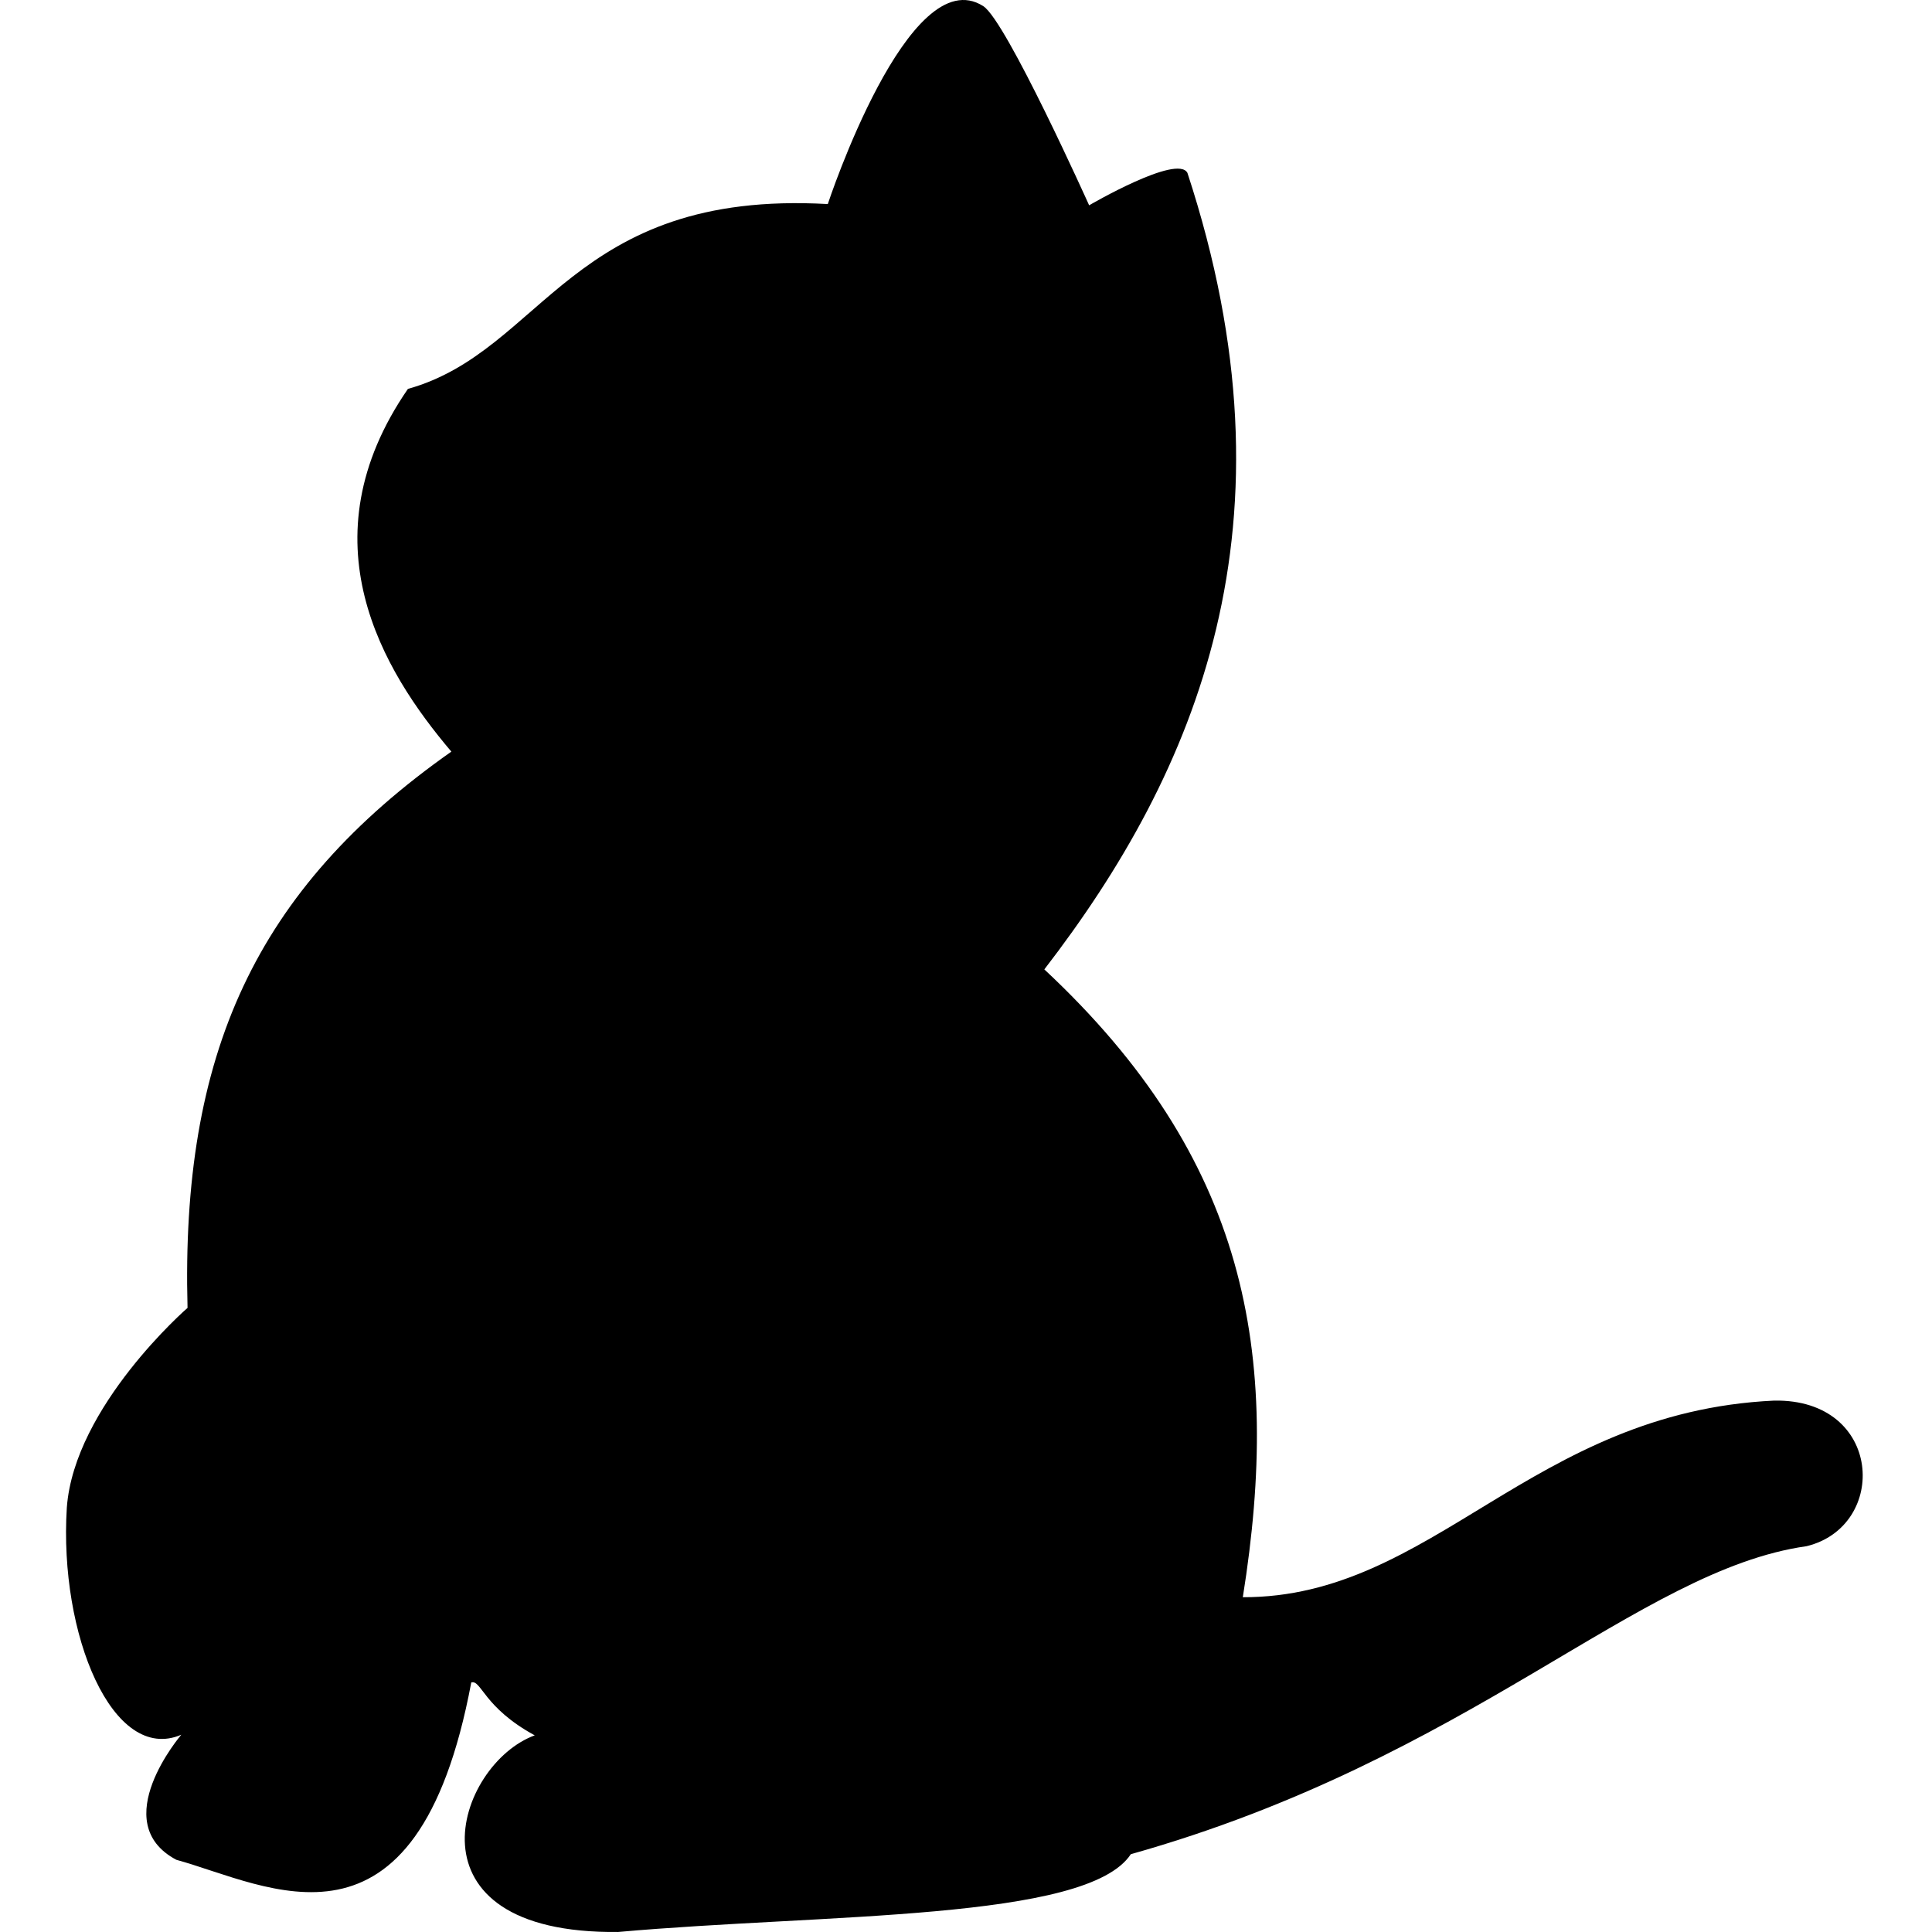
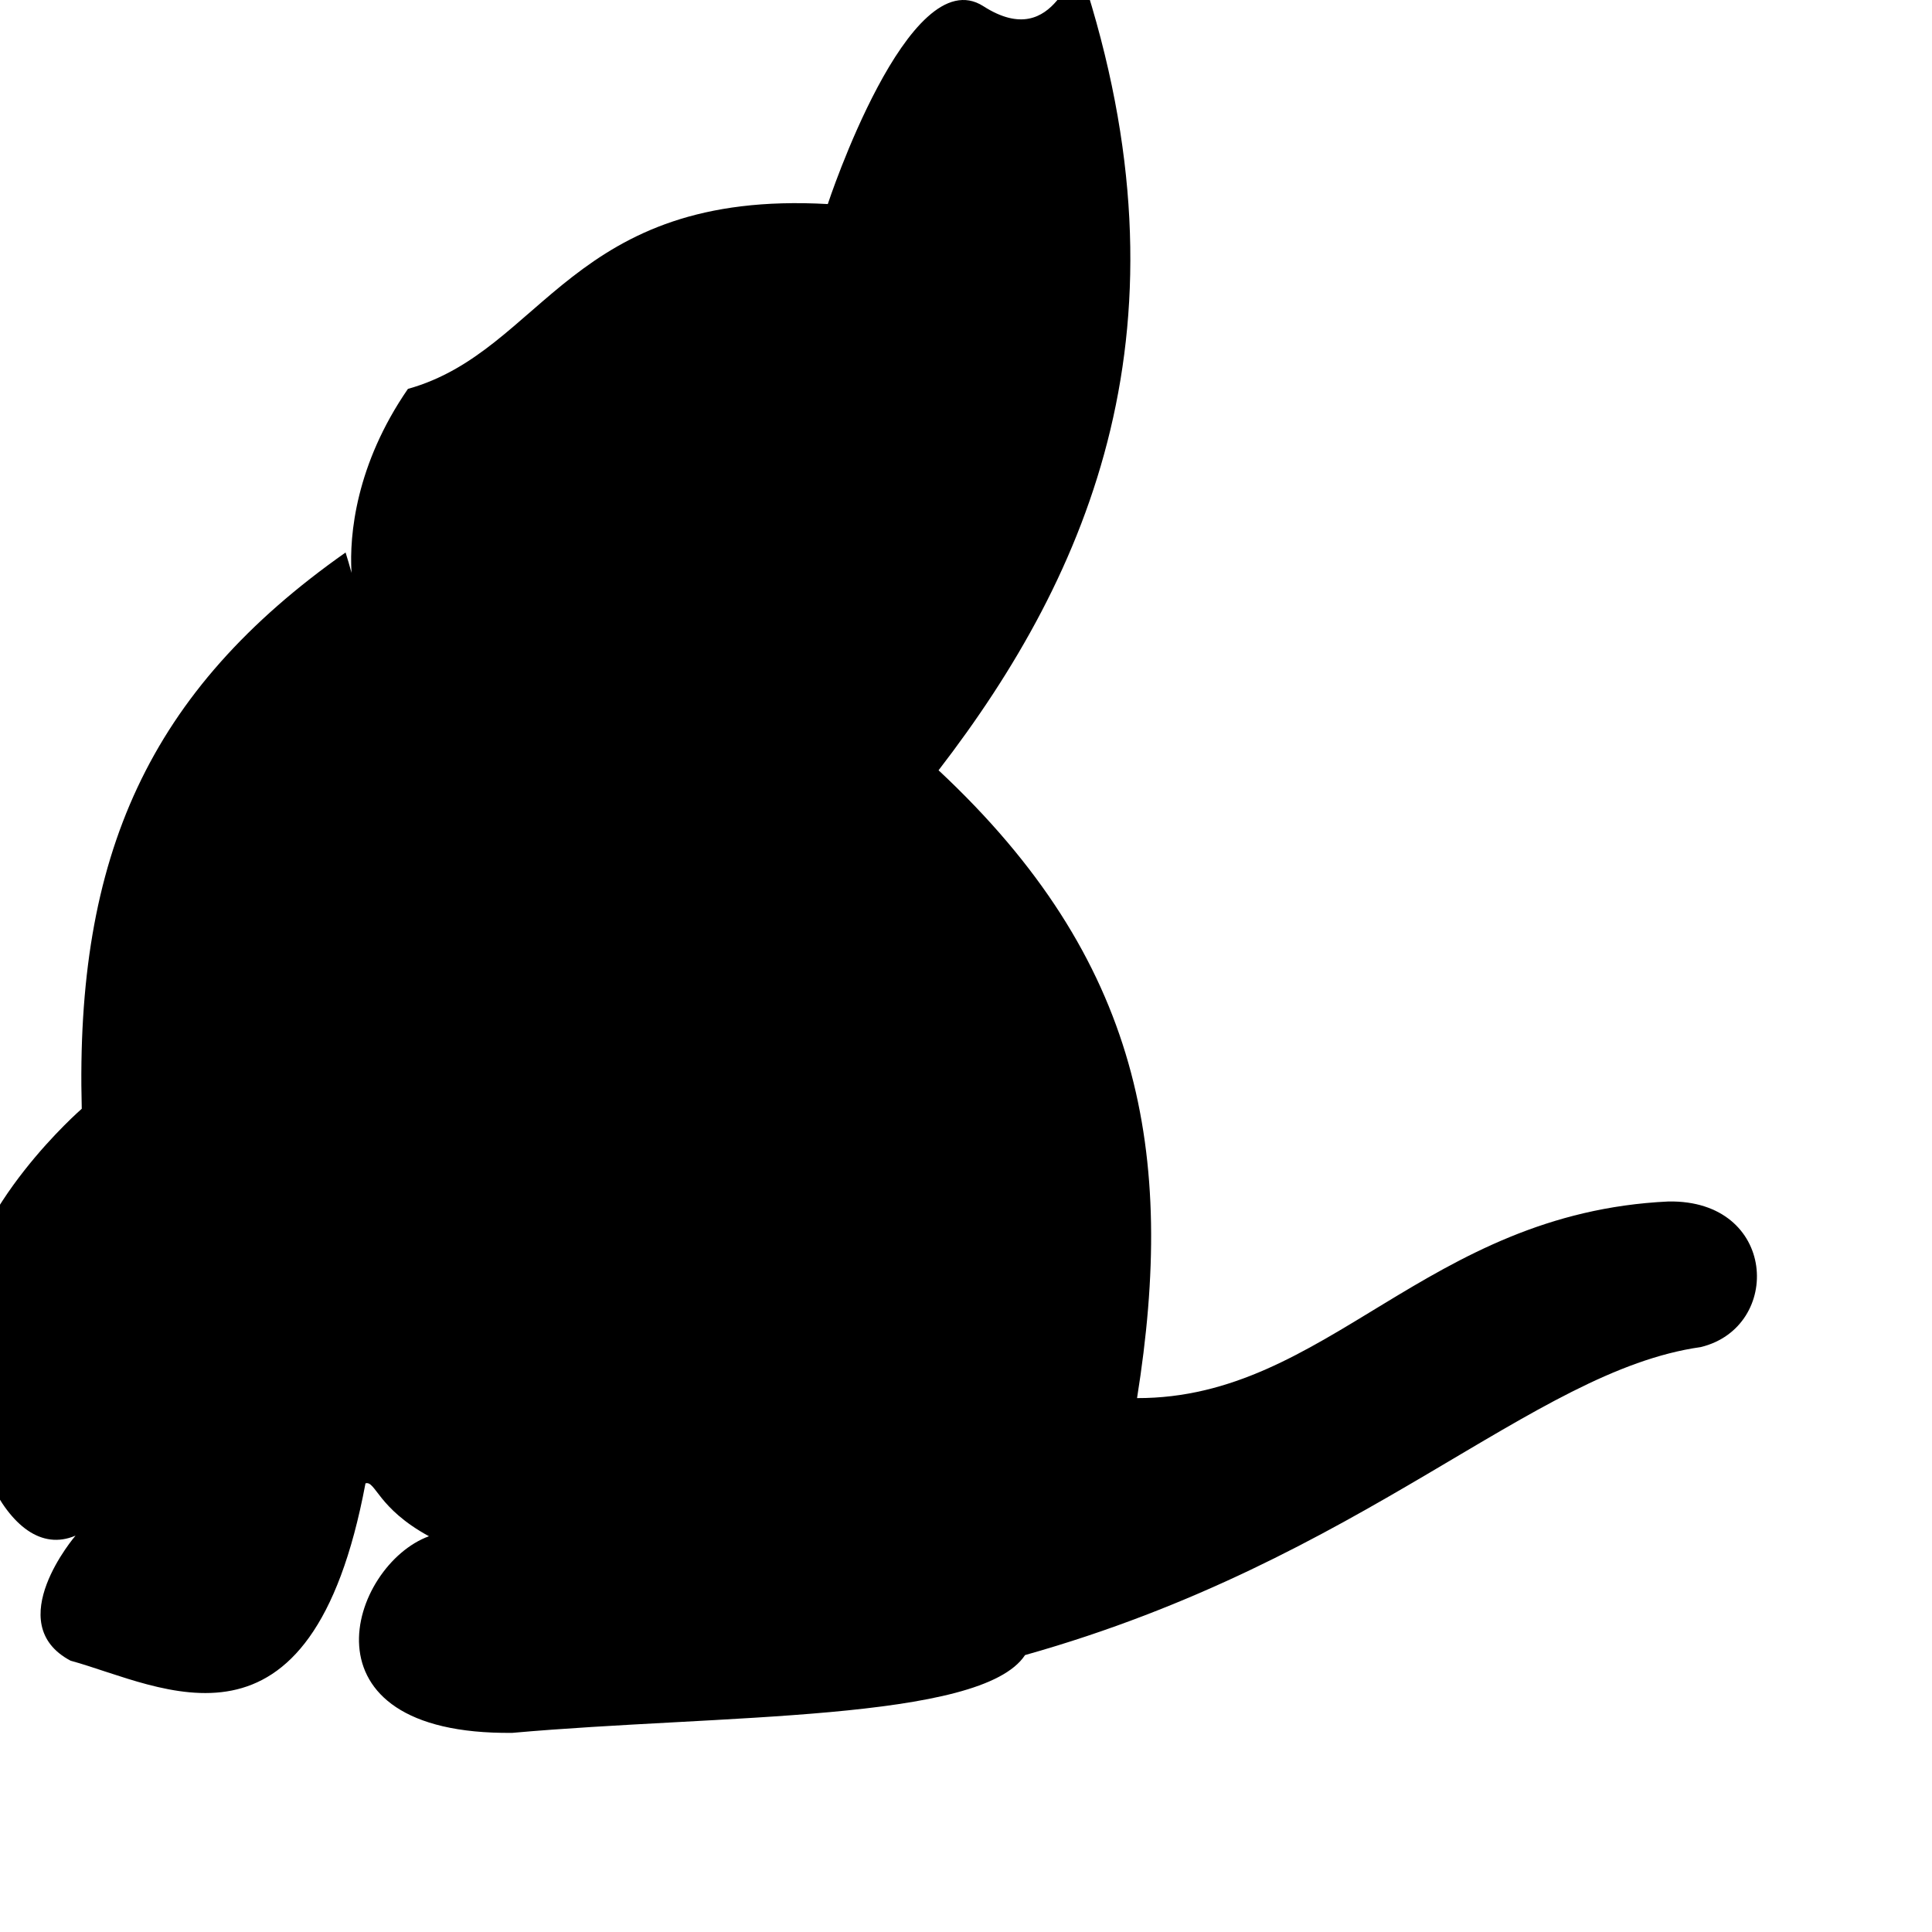
<svg xmlns="http://www.w3.org/2000/svg" width="800" height="800" viewBox="0 0 477 512">
-   <path fill="currentColor" d="M201.875 54.078S223.312-11.056 243.1 1.641c6.101 3.958 28.032 52.767 28.032 52.767s23.416-13.686 26.054-8.575c30.535 93.073 2.41 158.697-37.926 211.067c53.649 50.098 62.982 101.431 52.602 166.38c50.47.108 76.45-49.081 140.82-52.107c28.857-.495 30.341 33.309 8.575 38.585c-44.75 6.317-88.88 56.237-179.077 81.624c-11.635 17.708-81.148 15.728-135.874 20.612c-57.902.615-42.944-44.48-22.096-52.107c-13.596-7.408-14.15-14.796-16.819-14.016c-14.48 77.126-53.98 53.626-78.16 46.995c-18.634-9.894 1.319-33.144 1.319-33.144c-18.14 7.776-32.457-26.504-30.341-60.187c1.979-26.878 31.99-52.932 31.99-52.932c-1.789-67.104 17.813-110.758 69.915-147.417C83.91 177.75 62.91 143.25 90.606 103.06C126.66 93 133.66 50.25 201.876 54.078" />
+   <path fill="currentColor" d="M201.875 54.078S223.312-11.056 243.1 1.641s23.416-13.686 26.054-8.575c30.535 93.073 2.41 158.697-37.926 211.067c53.649 50.098 62.982 101.431 52.602 166.38c50.47.108 76.45-49.081 140.82-52.107c28.857-.495 30.341 33.309 8.575 38.585c-44.75 6.317-88.88 56.237-179.077 81.624c-11.635 17.708-81.148 15.728-135.874 20.612c-57.902.615-42.944-44.48-22.096-52.107c-13.596-7.408-14.15-14.796-16.819-14.016c-14.48 77.126-53.98 53.626-78.16 46.995c-18.634-9.894 1.319-33.144 1.319-33.144c-18.14 7.776-32.457-26.504-30.341-60.187c1.979-26.878 31.99-52.932 31.99-52.932c-1.789-67.104 17.813-110.758 69.915-147.417C83.91 177.75 62.91 143.25 90.606 103.06C126.66 93 133.66 50.25 201.876 54.078" />
</svg>